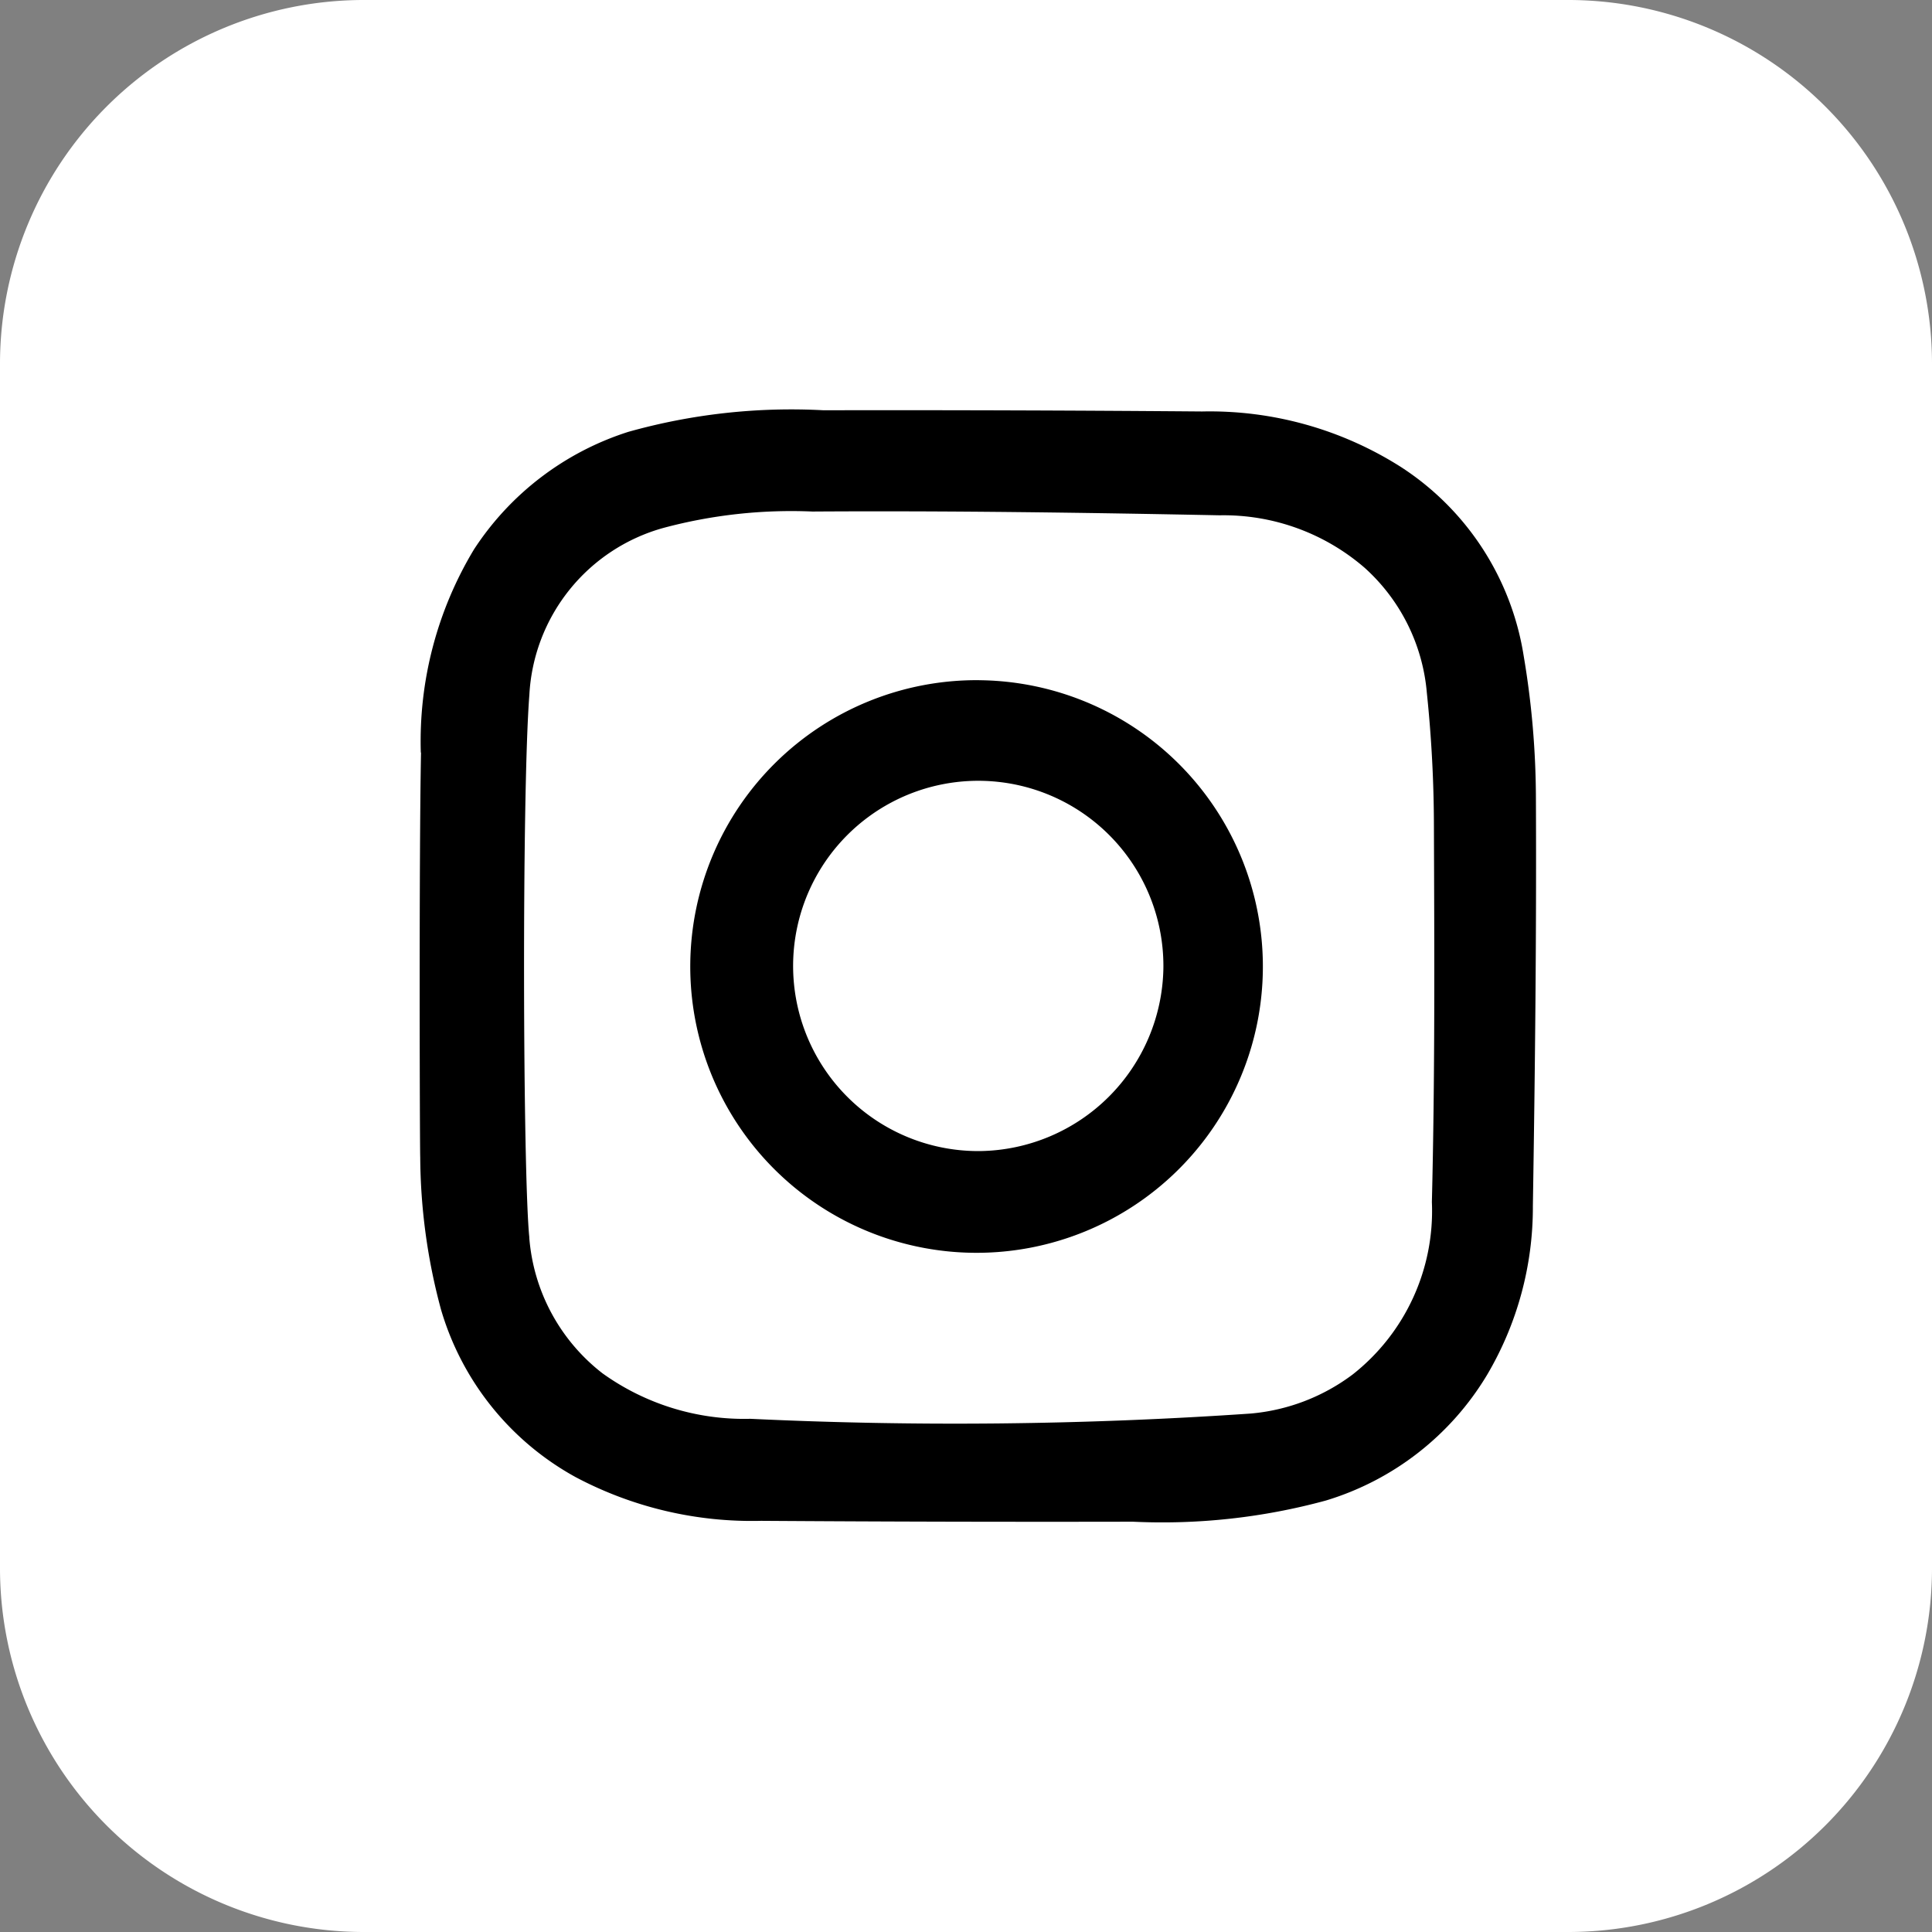
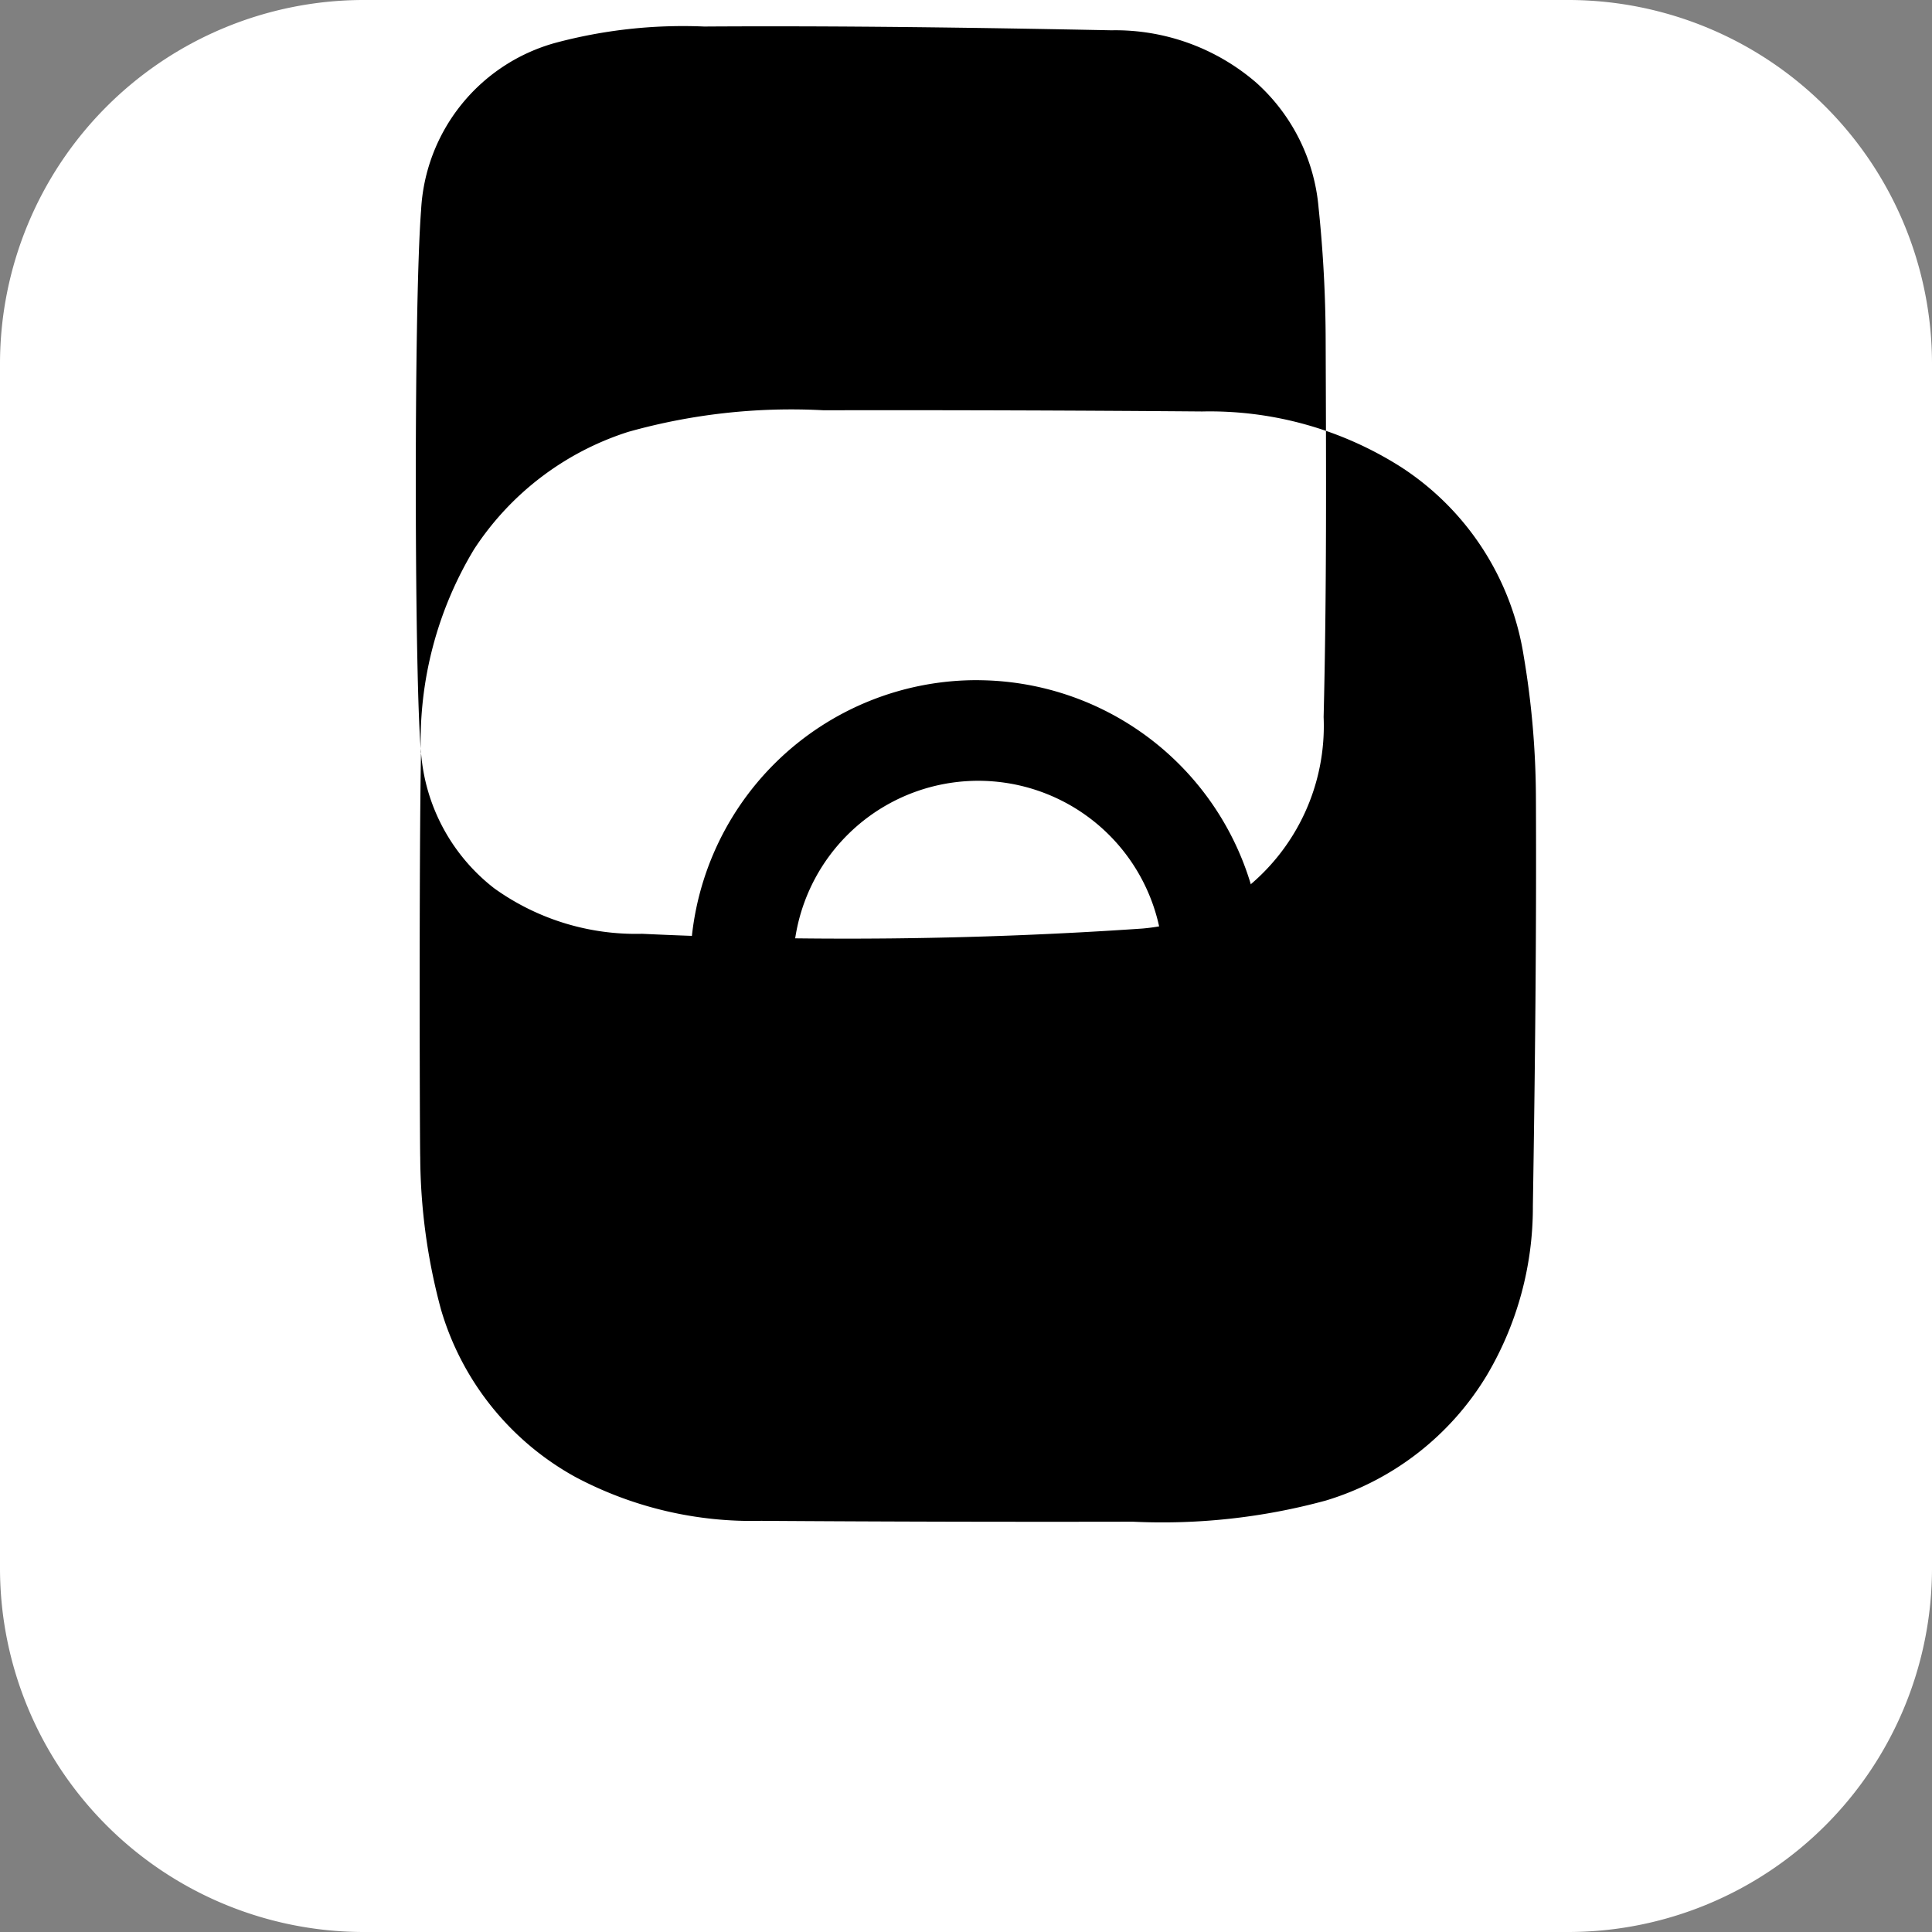
<svg xmlns="http://www.w3.org/2000/svg" id="Group_934" data-name="Group 934" width="55.86" height="55.86" viewBox="0 0 55.86 55.86">
  <rect x="0" y="0" width="55.86" height="55.86" fill="#808080" stroke="none" />
  <path id="Path_857" data-name="Path 857" d="M87.658,0h34.877a10.522,10.522,0,0,1,10.491,10.492V45.368A10.522,10.522,0,0,1,122.535,55.86H87.658A10.522,10.522,0,0,1,77.166,45.368V10.492A10.522,10.522,0,0,1,87.658,0" transform="translate(-77.166)" fill="#fff" />
-   <path id="Path_858" data-name="Path 858" d="M90.16,22.566A10.738,10.738,0,0,1,91.7,16.689a8.353,8.353,0,0,1,4.46-3.395,17.419,17.419,0,0,1,5.641-.624q5.475-.01,10.951.035a10.3,10.3,0,0,1,5.749,1.607,7.984,7.984,0,0,1,3.545,5.452,24.974,24.974,0,0,1,.355,4.126c.018,3.928-.025,7.856-.088,11.784a9.523,9.523,0,0,1-1.323,4.884,8.2,8.2,0,0,1-4.659,3.634,17.982,17.982,0,0,1-5.582.613q-5.374.011-10.748-.025a10.869,10.869,0,0,1-5.365-1.264,8.135,8.135,0,0,1-3.893-4.848,17.2,17.2,0,0,1-.6-4.4c-.013-.262-.037-8.691.023-11.7m3.13,14.023a5.5,5.5,0,0,0,2.117,3.924,7.02,7.02,0,0,0,4.274,1.315,125.164,125.164,0,0,0,14.468-.152,5.74,5.74,0,0,0,2.947-1.129,6.015,6.015,0,0,0,2.291-4.986c.09-3.615.072-7.232.059-10.848a37.8,37.8,0,0,0-.205-3.88,5.488,5.488,0,0,0-1.8-3.612,6.229,6.229,0,0,0-4.188-1.516c-3.925-.078-7.853-.134-11.778-.109a14.266,14.266,0,0,0-4.311.475,5.3,5.3,0,0,0-3.872,4.834c-.219,2.824-.189,13.864,0,15.683" transform="translate(-77.993 -0.808)" />
+   <path id="Path_858" data-name="Path 858" d="M90.16,22.566A10.738,10.738,0,0,1,91.7,16.689a8.353,8.353,0,0,1,4.46-3.395,17.419,17.419,0,0,1,5.641-.624q5.475-.01,10.951.035a10.3,10.3,0,0,1,5.749,1.607,7.984,7.984,0,0,1,3.545,5.452,24.974,24.974,0,0,1,.355,4.126c.018,3.928-.025,7.856-.088,11.784a9.523,9.523,0,0,1-1.323,4.884,8.2,8.2,0,0,1-4.659,3.634,17.982,17.982,0,0,1-5.582.613q-5.374.011-10.748-.025a10.869,10.869,0,0,1-5.365-1.264,8.135,8.135,0,0,1-3.893-4.848,17.2,17.2,0,0,1-.6-4.4c-.013-.262-.037-8.691.023-11.7a5.5,5.5,0,0,0,2.117,3.924,7.02,7.02,0,0,0,4.274,1.315,125.164,125.164,0,0,0,14.468-.152,5.74,5.74,0,0,0,2.947-1.129,6.015,6.015,0,0,0,2.291-4.986c.09-3.615.072-7.232.059-10.848a37.8,37.8,0,0,0-.205-3.88,5.488,5.488,0,0,0-1.8-3.612,6.229,6.229,0,0,0-4.188-1.516c-3.925-.078-7.853-.134-11.778-.109a14.266,14.266,0,0,0-4.311.475,5.3,5.3,0,0,0-3.872,4.834c-.219,2.824-.189,13.864,0,15.683" transform="translate(-77.993 -0.808)" />
  <path id="Path_859" data-name="Path 859" d="M106.836,21.008A8.278,8.278,0,1,1,98.484,29.2a8.281,8.281,0,0,1,8.352-8.193m5.327,8.335a5.353,5.353,0,1,0-5.3,5.28,5.378,5.378,0,0,0,5.3-5.28" transform="translate(-78.526 -1.341)" />
-   <path id="Path_860" data-name="Path 860" d="M116.435,22.443a1.9,1.9,0,0,1-1.963-1.895,1.973,1.973,0,0,1,3.947.018,1.9,1.9,0,0,1-1.984,1.877" transform="translate(-79.547 -1.186)" fill="#fff" />
</svg>